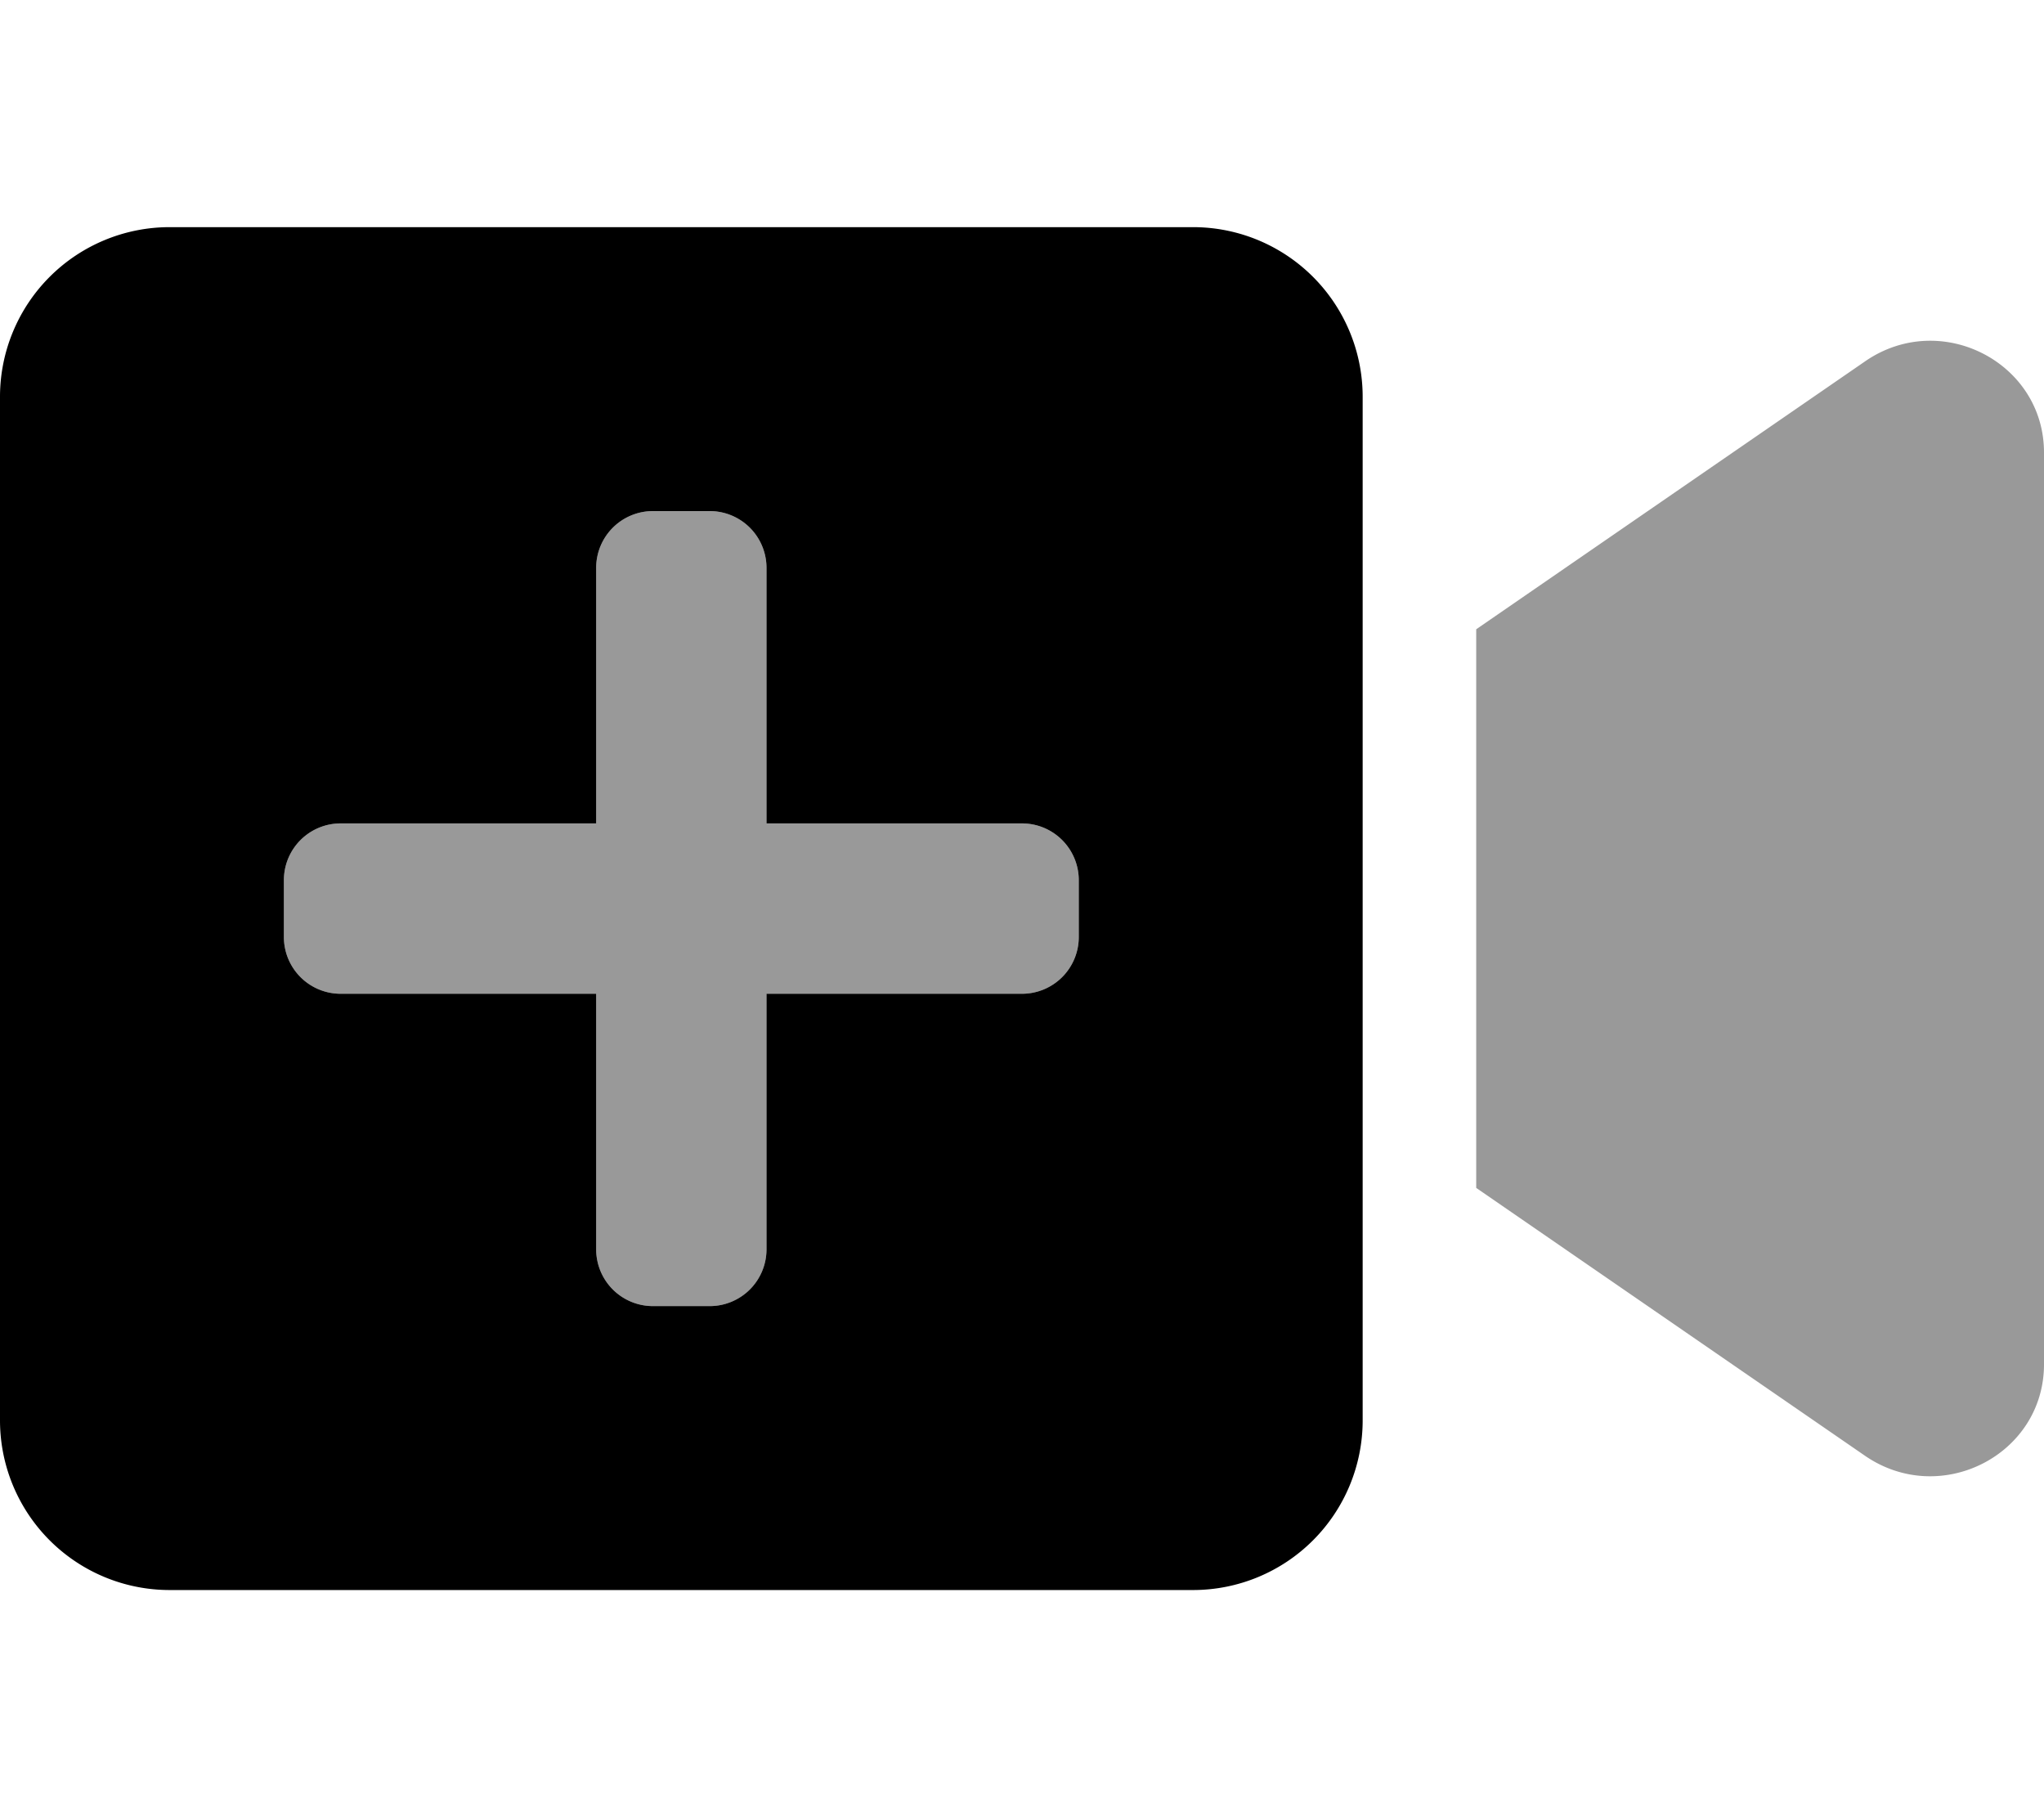
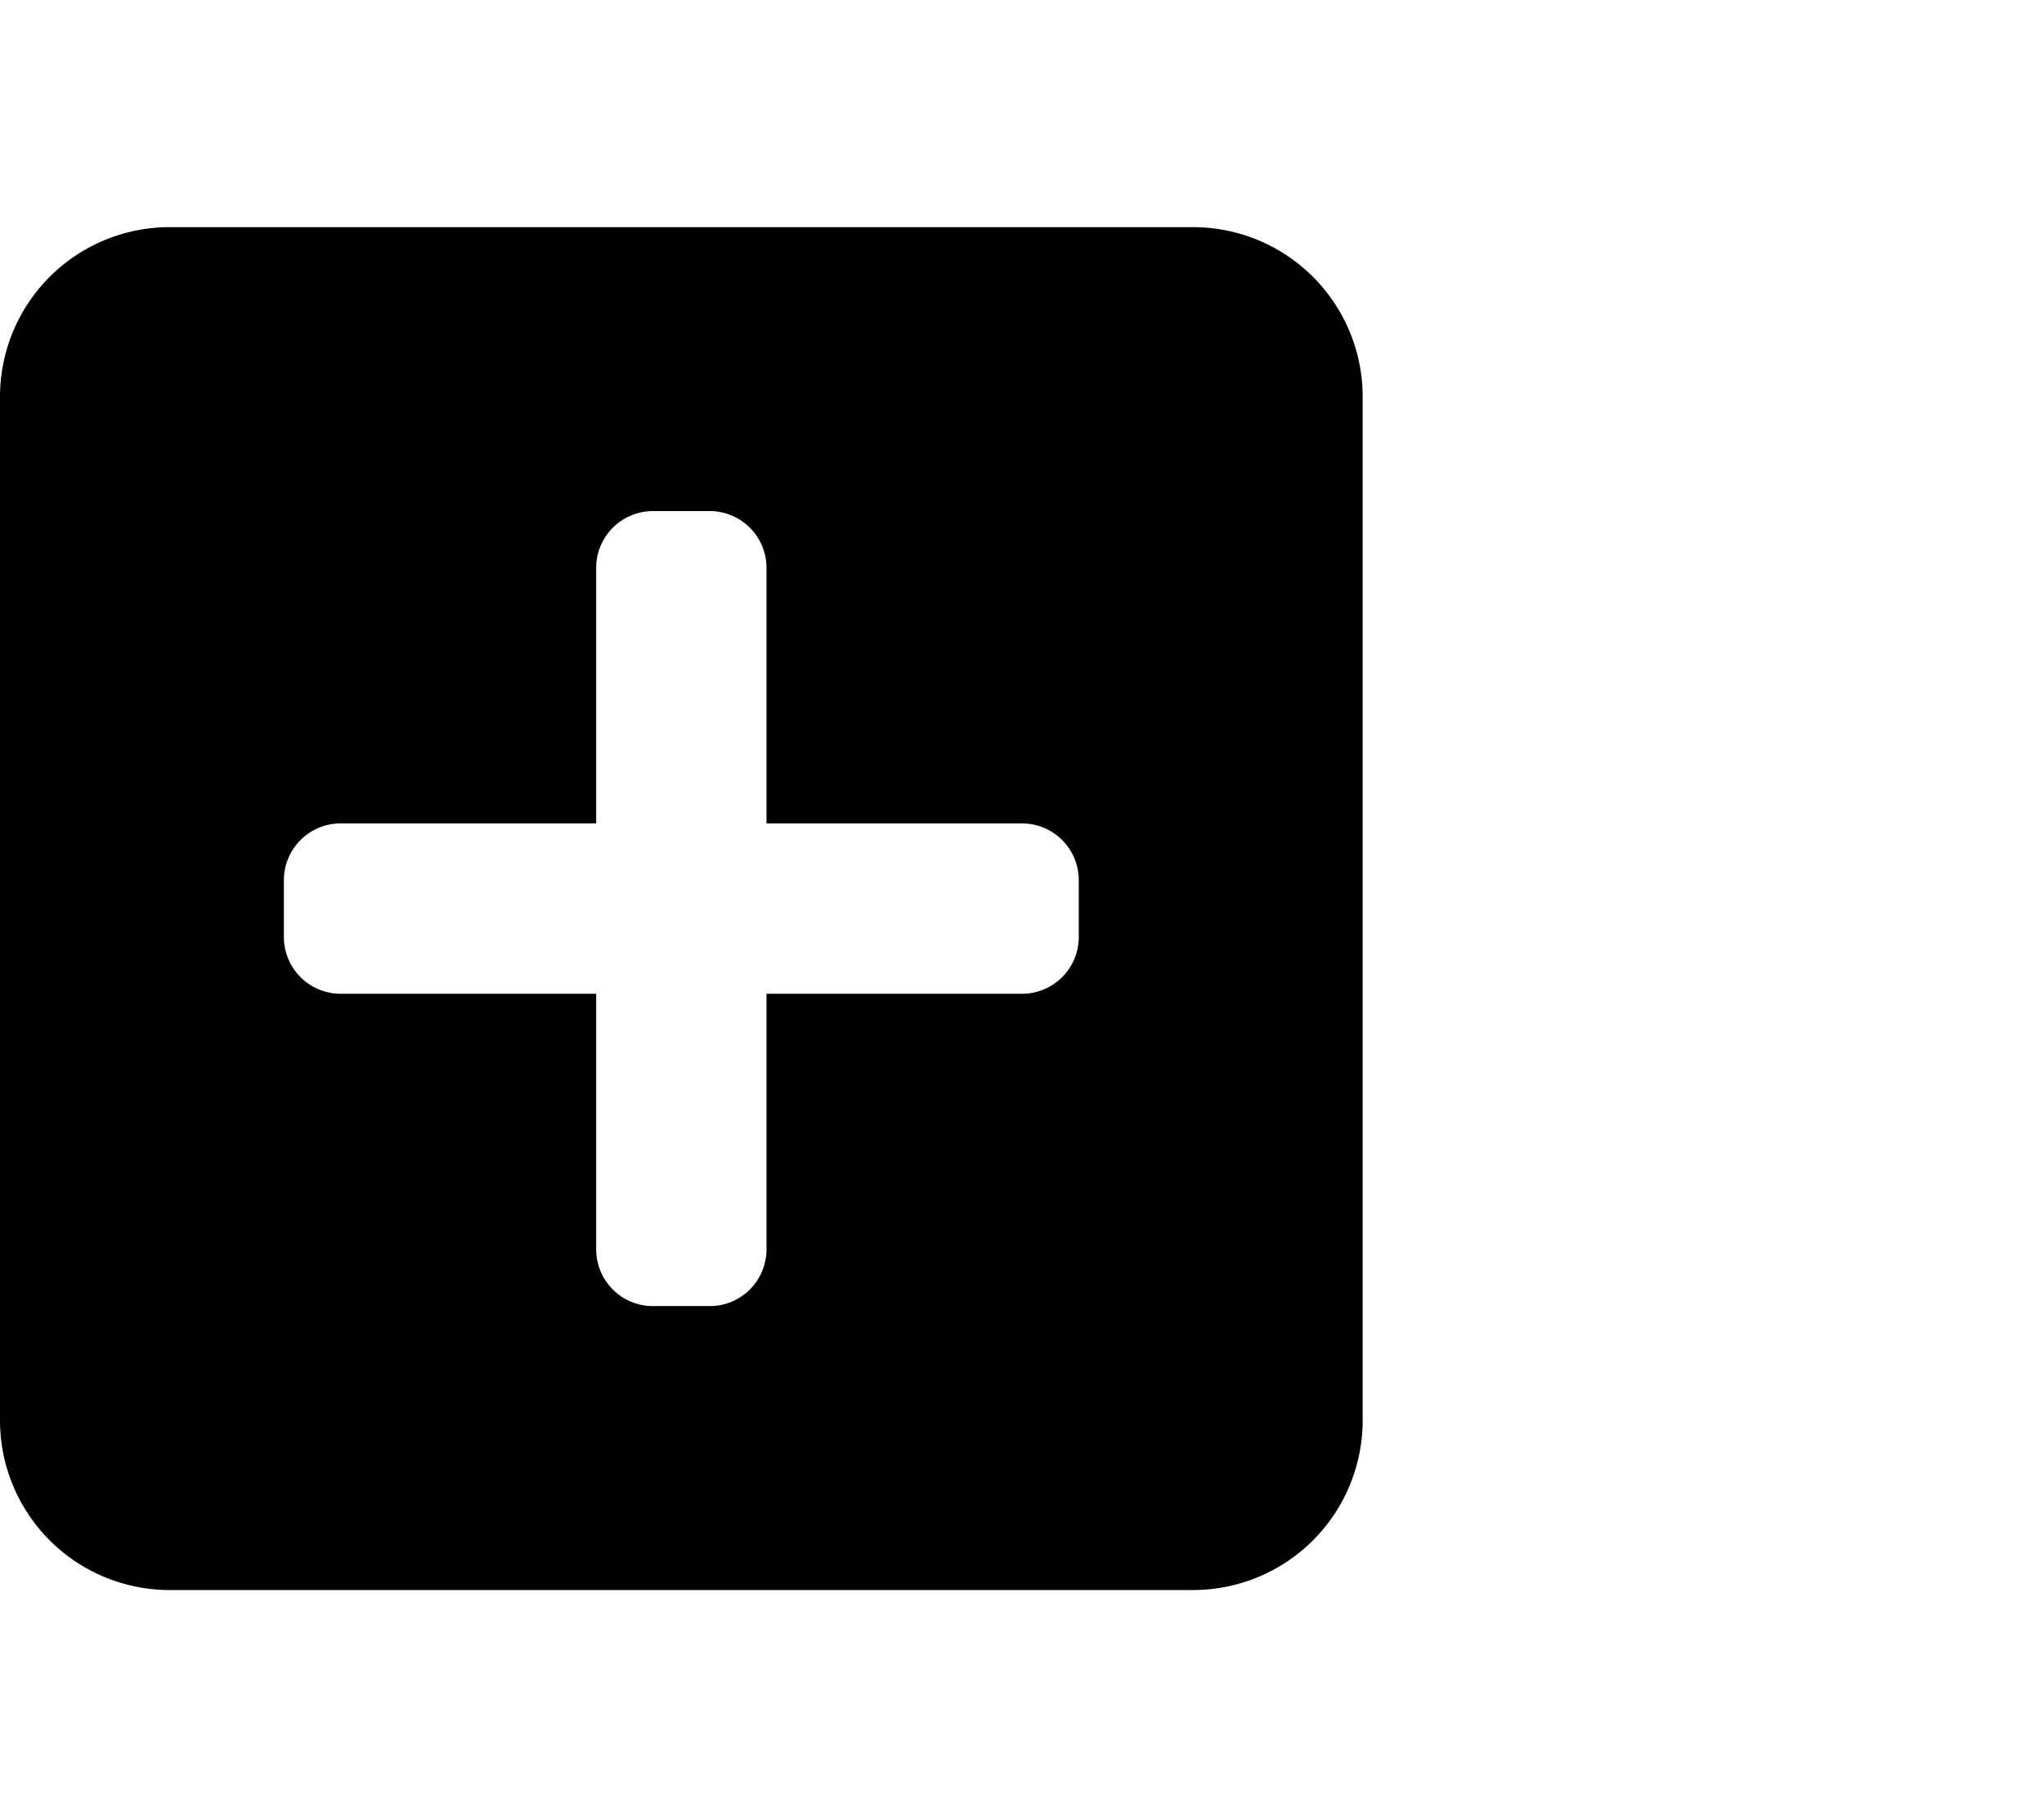
<svg xmlns="http://www.w3.org/2000/svg" viewBox="0 0 576 512">
  <defs>
    <style>.fa-secondary{opacity:.4}</style>
  </defs>
-   <path d="M525.6 101.8L416 177.3v157.4l109.6 75.5c21.3 14.6 50.4-.3 50.4-25.8V127.5c0-25.4-29.1-40.4-50.4-25.7zM288 232h-72v-72a16 16 0 0 0-16-16h-16a16 16 0 0 0-16 16v72H96a16 16 0 0 0-16 16v16a16 16 0 0 0 16 16h72v72a16 16 0 0 0 16 16h16a16 16 0 0 0 16-16v-72h72a16 16 0 0 0 16-16v-16a16 16 0 0 0-16-16z" class="fa-secondary" />
  <path d="M336.2 64H47.8A47.8 47.8 0 0 0 0 111.8v288.4A47.8 47.8 0 0 0 47.8 448h288.4a47.8 47.8 0 0 0 47.8-47.8V111.8A47.8 47.8 0 0 0 336.2 64zM304 264a16 16 0 0 1-16 16h-72v72a16 16 0 0 1-16 16h-16a16 16 0 0 1-16-16v-72H96a16 16 0 0 1-16-16v-16a16 16 0 0 1 16-16h72v-72a16 16 0 0 1 16-16h16a16 16 0 0 1 16 16v72h72a16 16 0 0 1 16 16z" class="fa-primary" />
</svg>